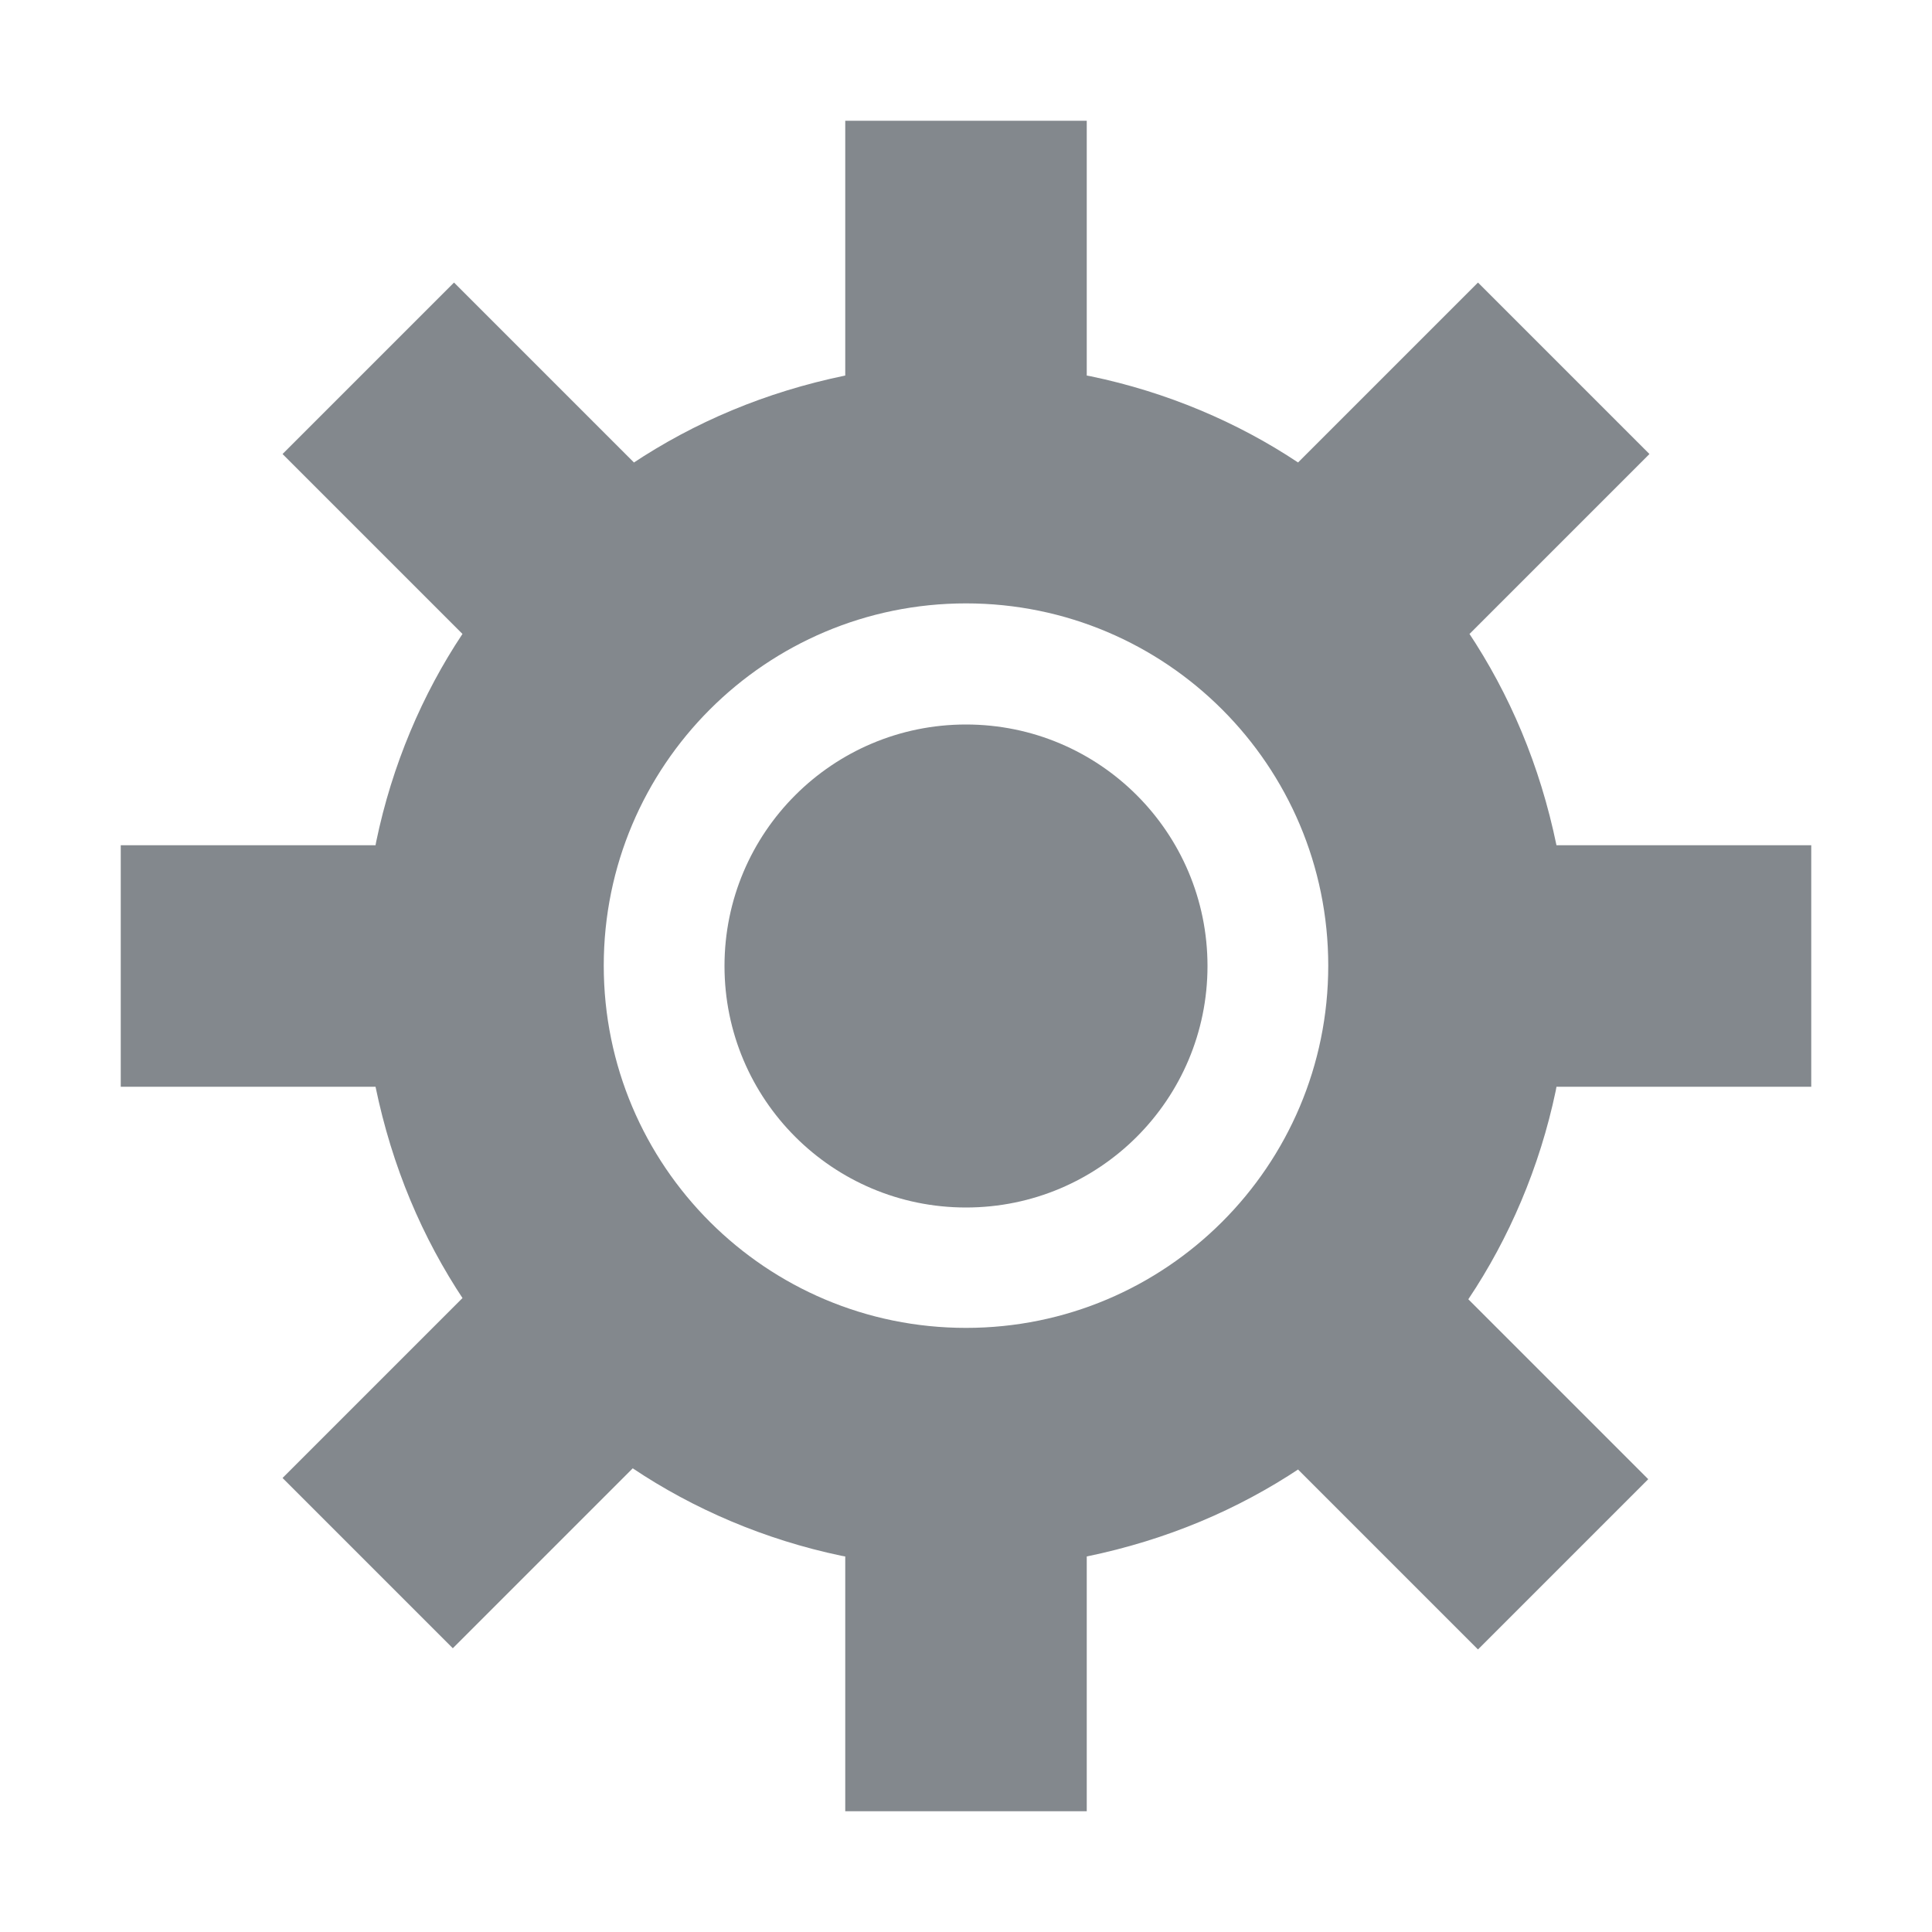
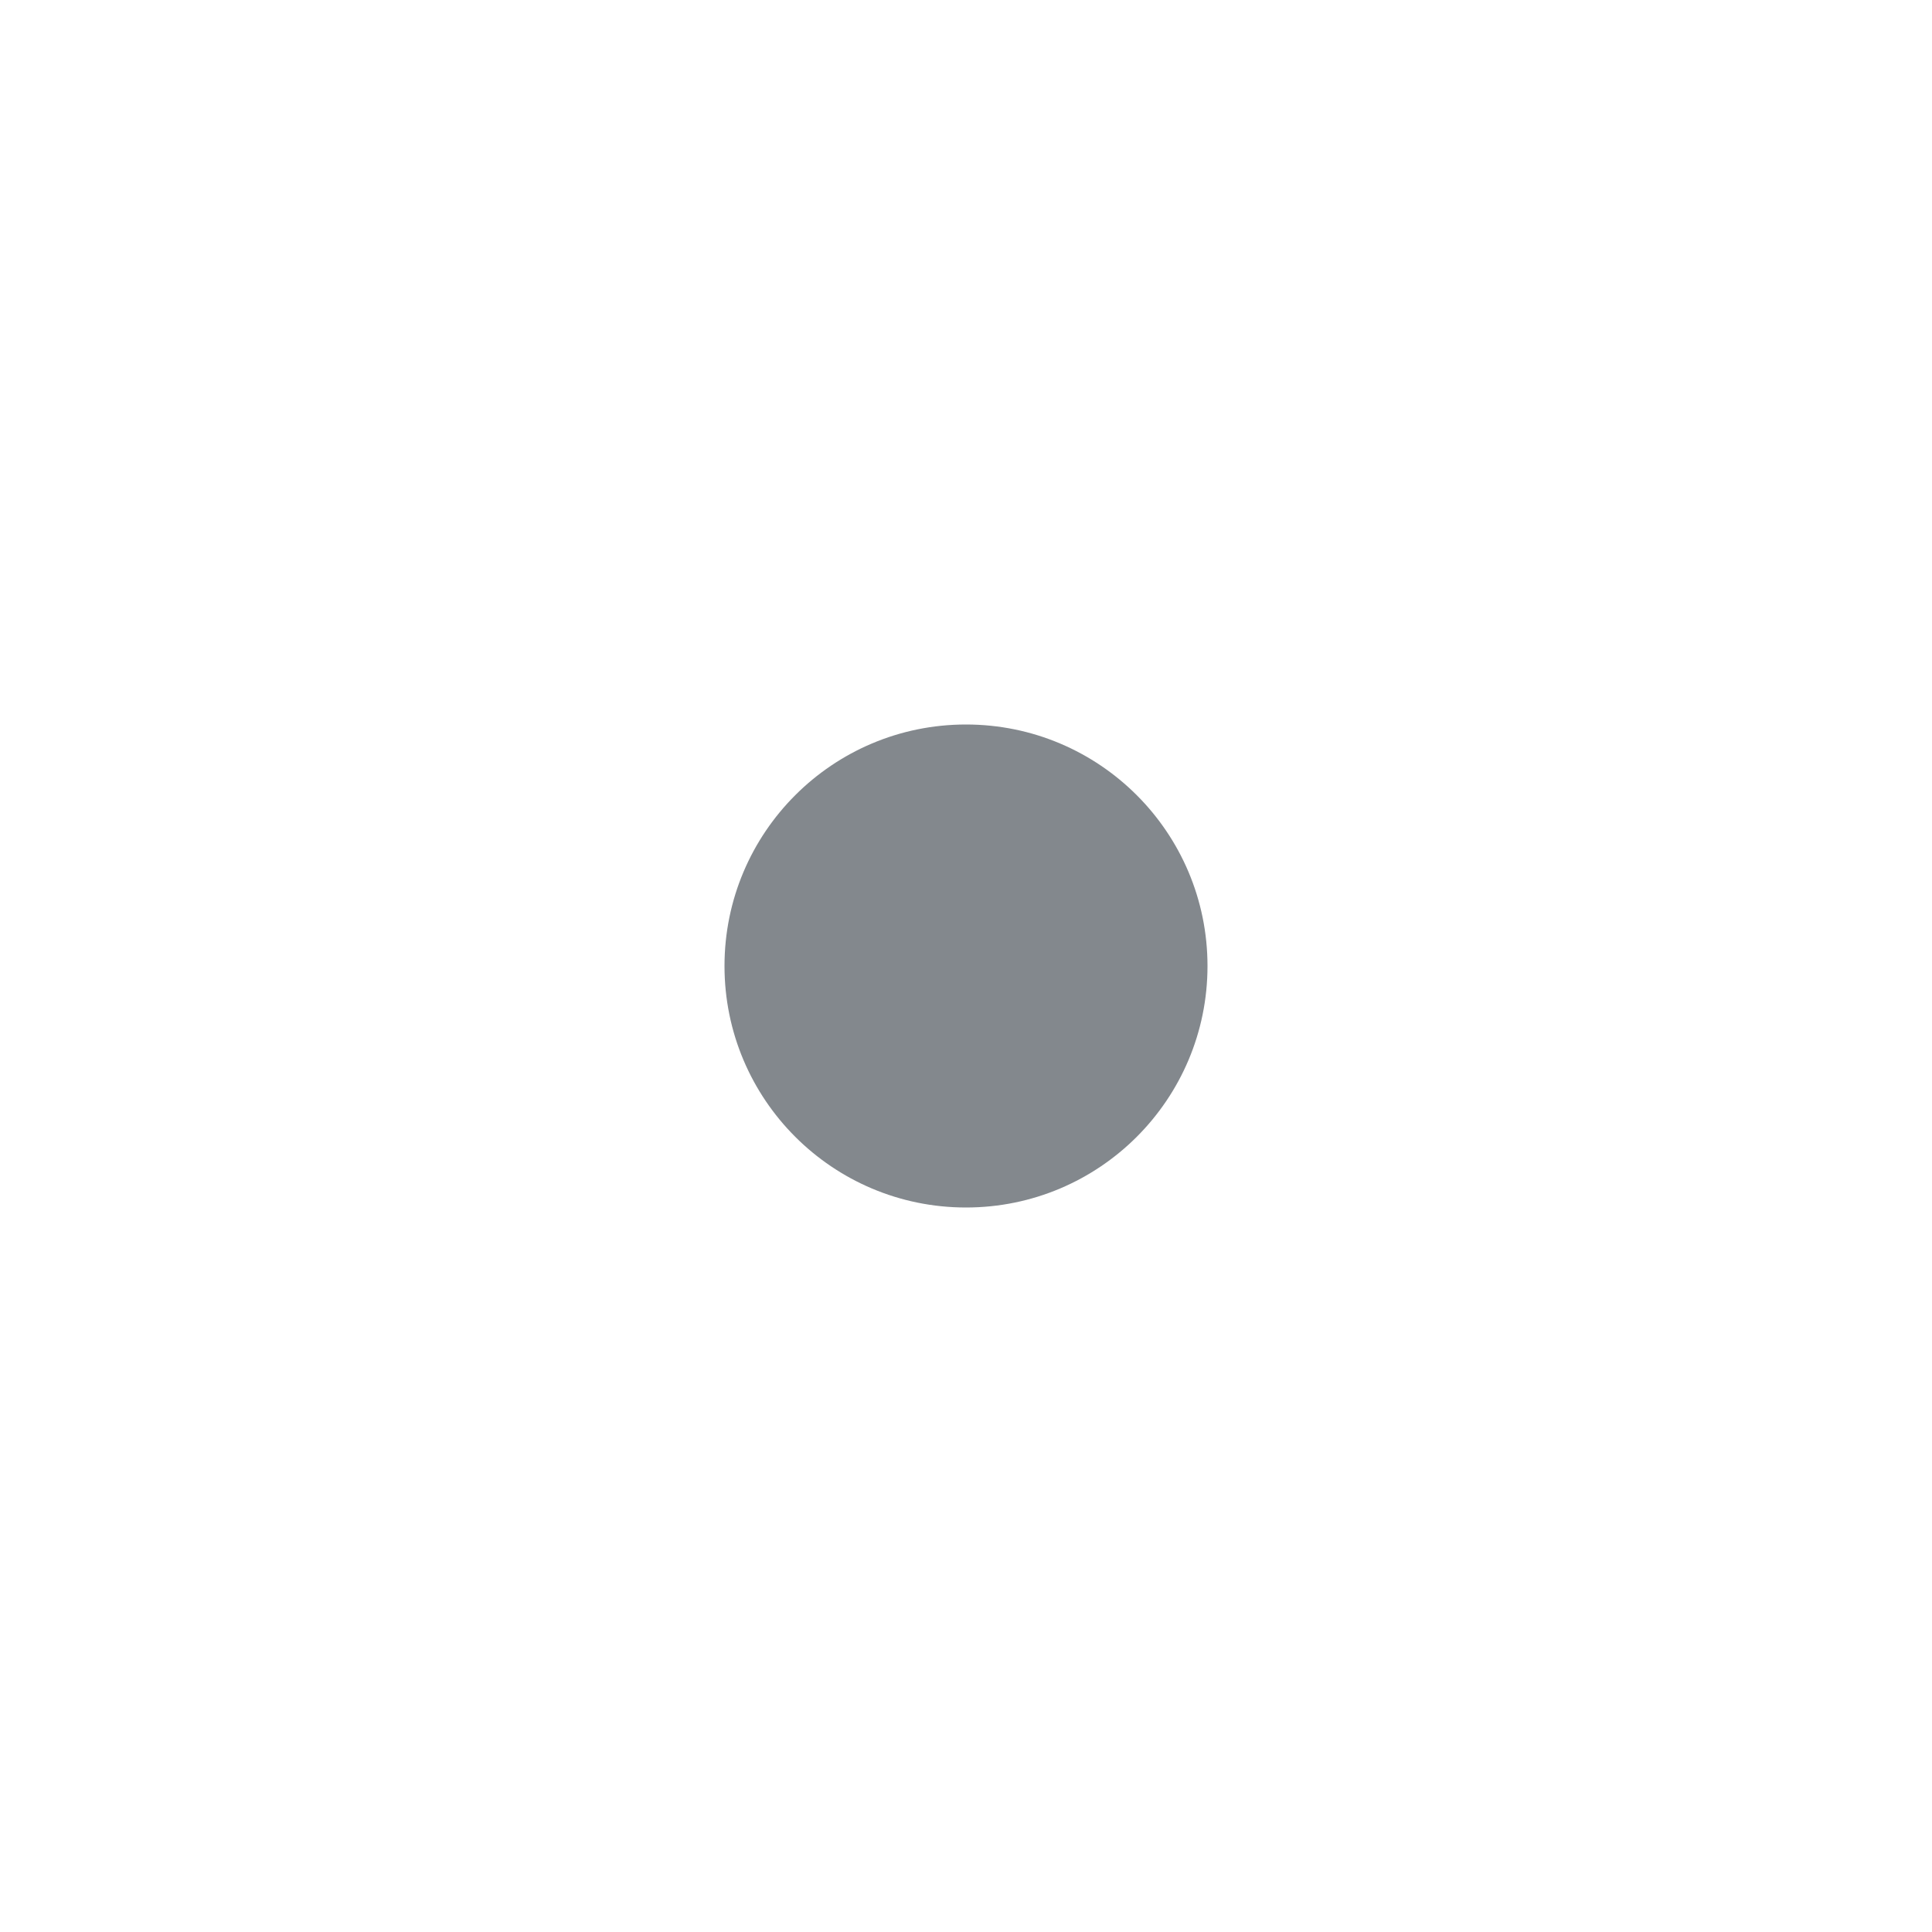
<svg xmlns="http://www.w3.org/2000/svg" version="1.1" width="16" height="16" viewBox="0 0 16 16">
  <path fill="#83888d" d="M10 8c0 1.105-0.895 2-2 2s-2-0.895-2-2c0-1.105 0.895-2 2-2s2 0.895 2 2z" />
-   <path fill="#83888d" d="M15 9v-2h-2.11c-0.137-0.663-0.387-1.25-0.732-1.768l0.012 0.018 1.49-1.49-1.42-1.42-1.49 1.49c-0.5-0.333-1.087-0.583-1.718-0.714l-0.032-0.006v-2.11h-2v2.11c-0.663 0.137-1.25 0.387-1.768 0.732l0.018-0.012-1.49-1.49-1.42 1.42 1.49 1.49c-0.333 0.5-0.583 1.087-0.714 1.718l-0.006 0.032h-2.11v2h2.11c0.137 0.663 0.387 1.25 0.732 1.768l-0.012-0.018-1.49 1.49 1.41 1.41 1.49-1.49c0.503 0.337 1.093 0.591 1.727 0.724l0.033 0.006v2.11h2v-2.11c0.663-0.137 1.25-0.387 1.768-0.732l-0.018 0.012 1.49 1.49 1.41-1.41-1.49-1.49c0.337-0.503 0.591-1.093 0.724-1.727l0.006-0.033zM10.12 10.12v0c-0.543 0.542-1.292 0.877-2.12 0.877s-1.577-0.335-2.12-0.877l0 0c-0.544-0.543-0.88-1.294-0.88-2.123 0-1.657 1.343-3 3-3s3 1.343 3 3c0 0.829-0.336 1.58-0.88 2.123l-0 0z" />
</svg>